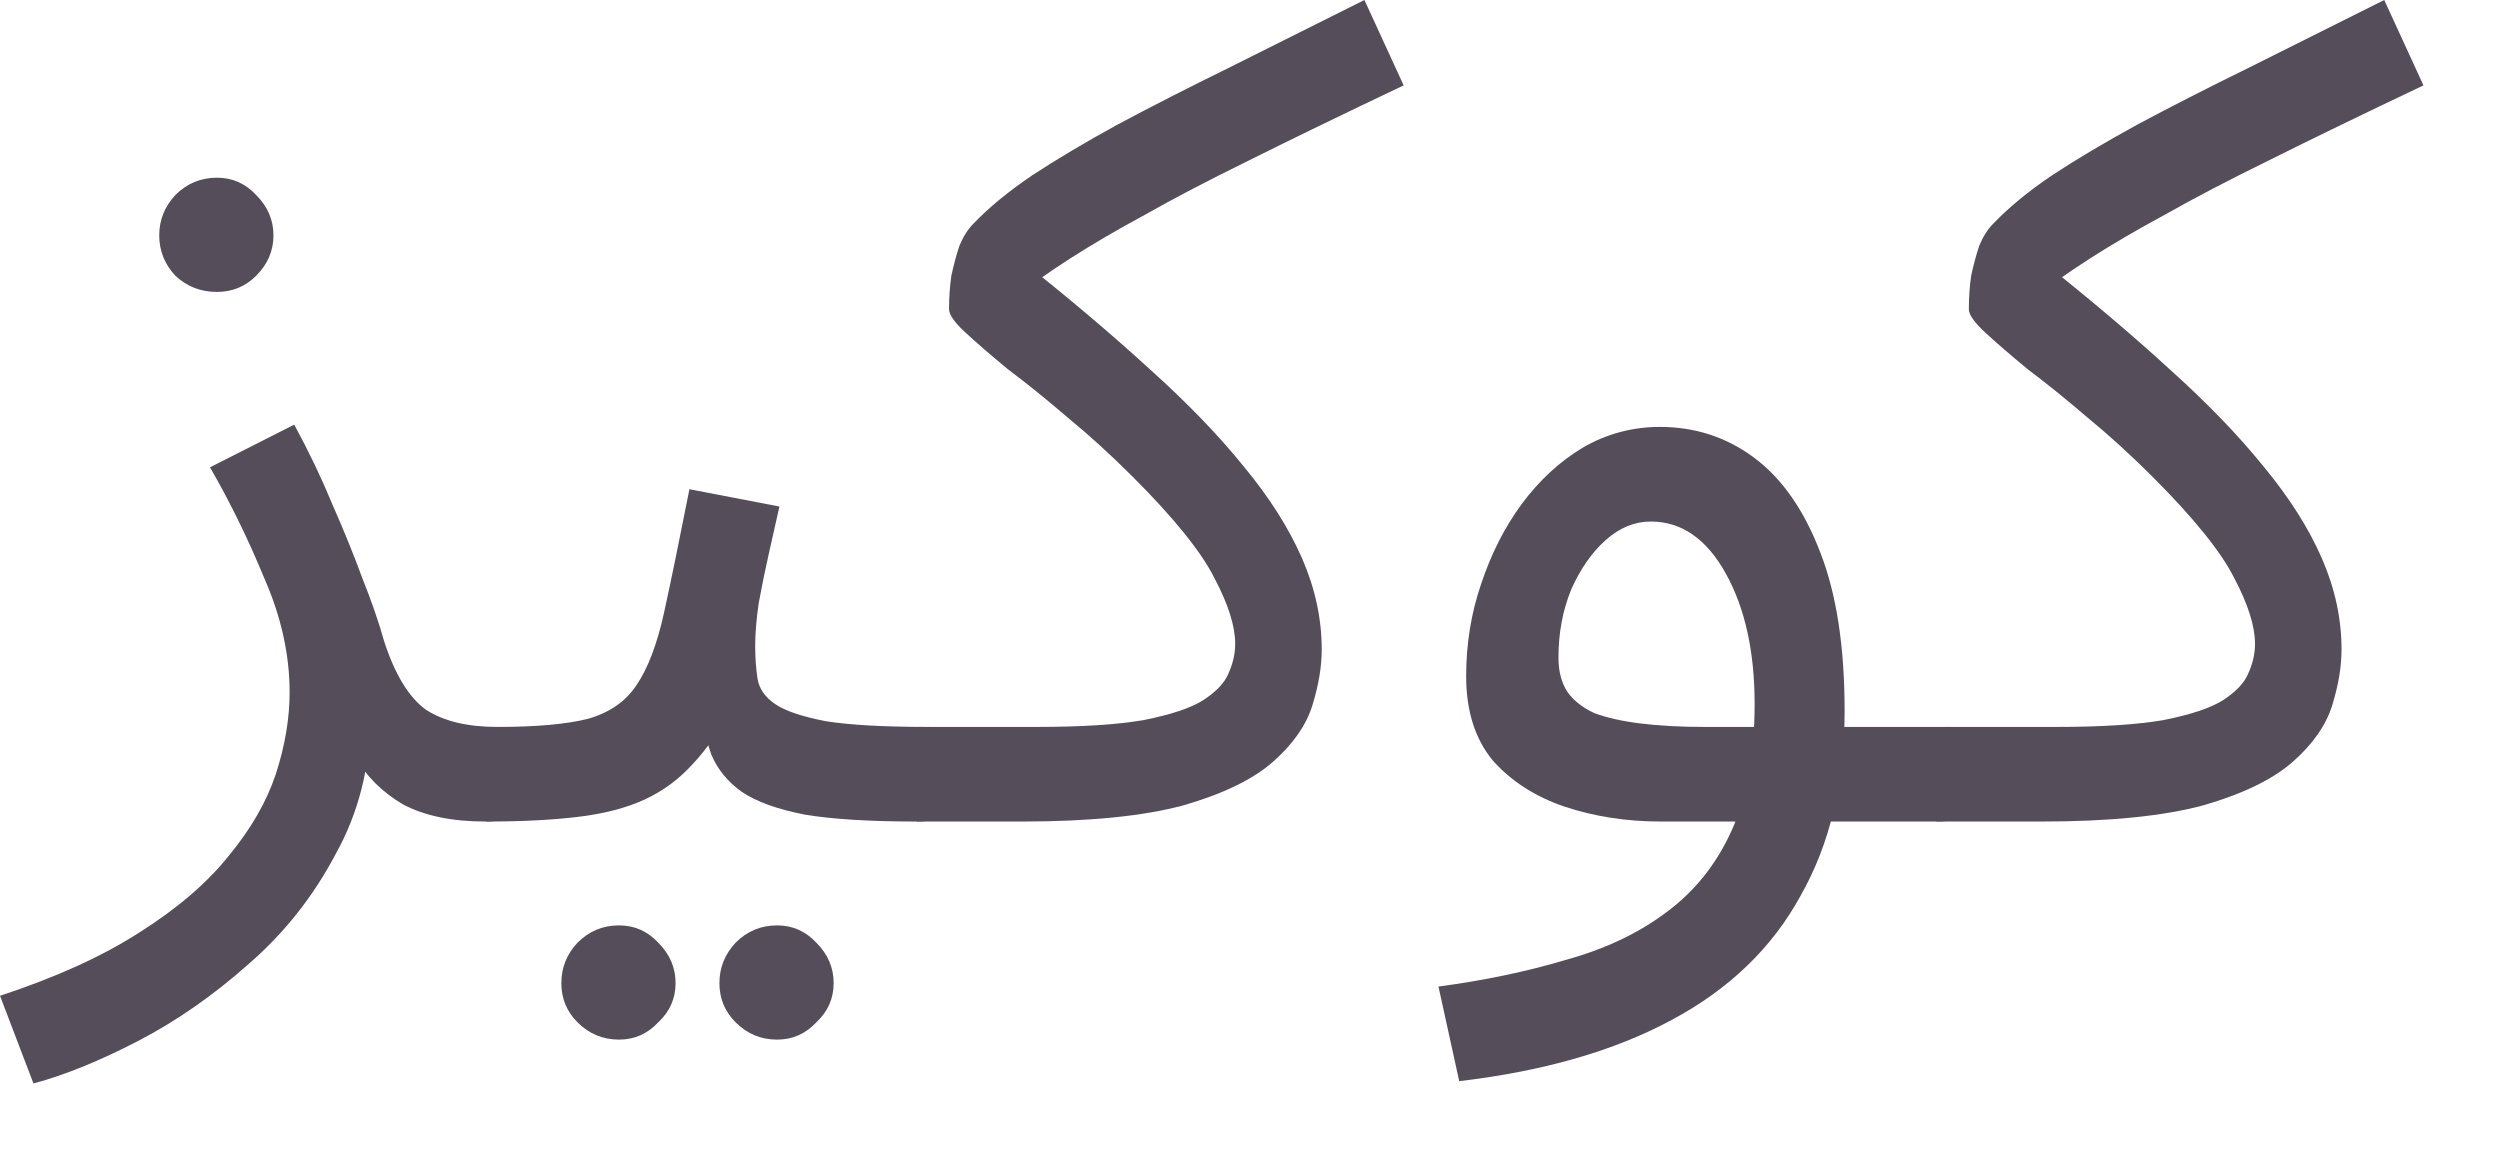
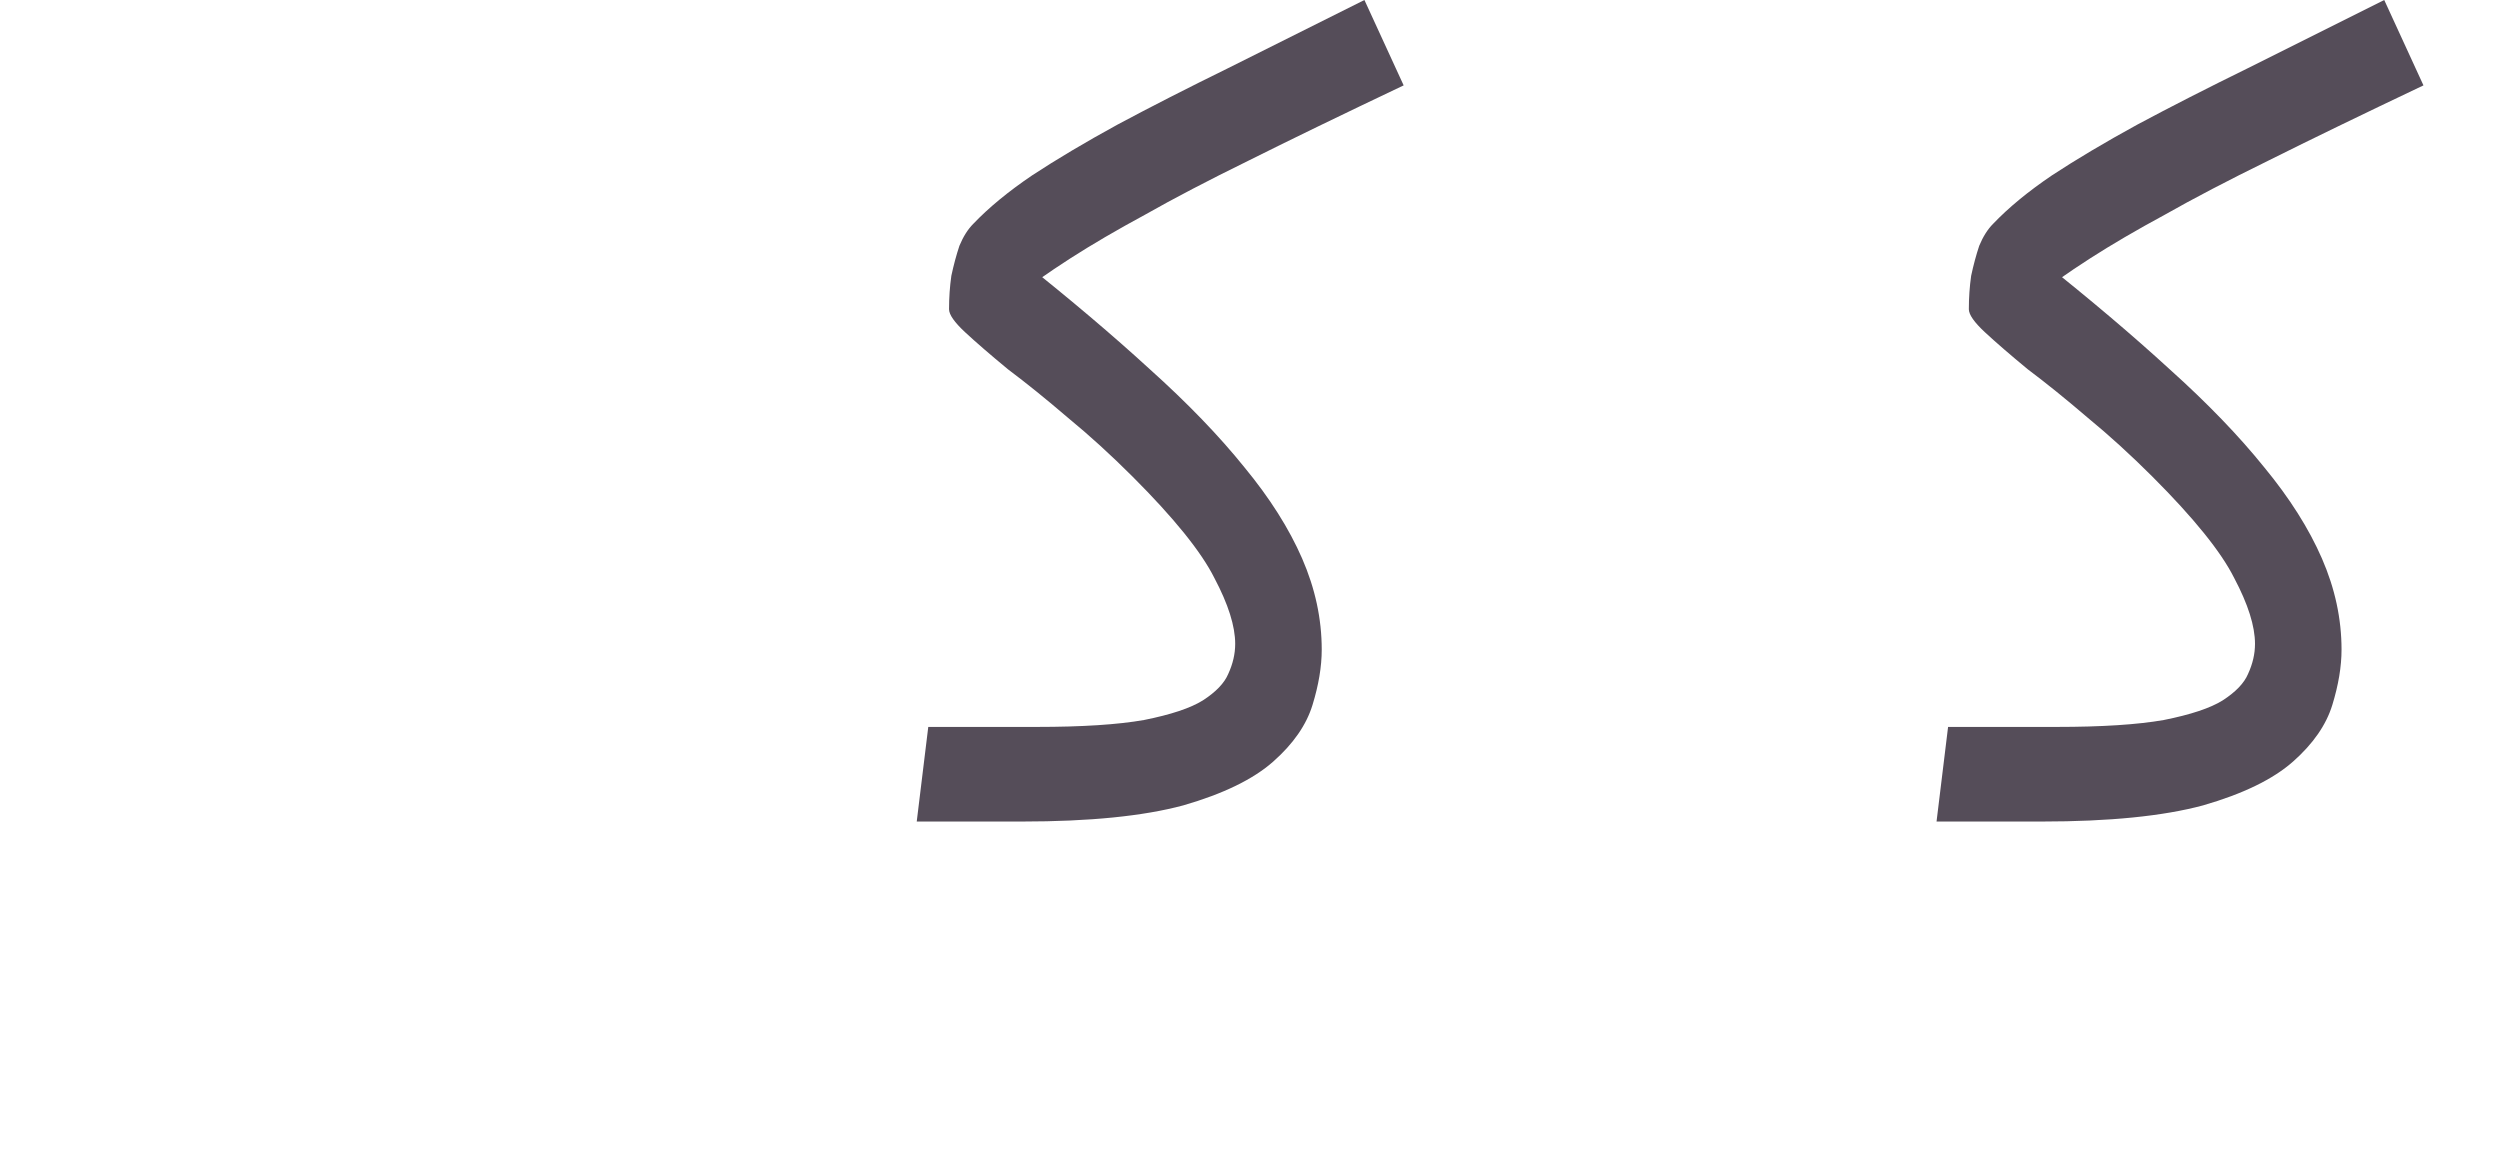
<svg xmlns="http://www.w3.org/2000/svg" fill="none" height="100%" overflow="visible" preserveAspectRatio="none" style="display: block;" viewBox="0 0 26 12" width="100%">
  <g id="Item Description">
-     <path d="M0.348 11.268L0 10.356C0.584 10.164 1.068 9.944 1.452 9.696C1.844 9.448 2.152 9.184 2.376 8.904C2.608 8.624 2.772 8.34 2.868 8.052C2.964 7.756 3.012 7.472 3.012 7.2C3.012 6.808 2.924 6.412 2.748 6.012C2.58 5.604 2.392 5.22 2.184 4.86L3.06 4.416C3.212 4.696 3.344 4.972 3.456 5.244C3.576 5.516 3.68 5.772 3.768 6.012C3.864 6.252 3.94 6.472 3.996 6.672C4.108 7.016 4.252 7.252 4.428 7.38C4.612 7.5 4.86 7.56 5.172 7.56C5.34 7.56 5.46 7.608 5.532 7.704C5.612 7.792 5.652 7.9 5.652 8.028C5.652 8.156 5.596 8.276 5.484 8.388C5.372 8.492 5.228 8.544 5.052 8.544C4.7 8.544 4.412 8.484 4.188 8.364C3.972 8.236 3.808 8.072 3.696 7.872C3.584 7.664 3.508 7.448 3.468 7.224L3.852 7.44C3.852 7.968 3.732 8.448 3.492 8.88C3.26 9.32 2.96 9.7 2.592 10.02C2.224 10.348 1.84 10.616 1.44 10.824C1.04 11.032 0.676 11.18 0.348 11.268ZM2.256 3.036C2.088 3.036 1.944 2.98 1.824 2.868C1.712 2.748 1.656 2.608 1.656 2.448C1.656 2.288 1.712 2.148 1.824 2.028C1.944 1.908 2.088 1.848 2.256 1.848C2.416 1.848 2.552 1.908 2.664 2.028C2.784 2.148 2.844 2.288 2.844 2.448C2.844 2.608 2.784 2.748 2.664 2.868C2.552 2.98 2.416 3.036 2.256 3.036Z" fill="#554D59" />
-     <path d="M5.058 8.544L5.178 7.56C5.578 7.56 5.89 7.532 6.114 7.476C6.338 7.412 6.506 7.296 6.618 7.128C6.738 6.952 6.834 6.7 6.906 6.372C6.978 6.044 7.066 5.616 7.17 5.088L8.106 5.268C8.074 5.412 8.038 5.572 7.998 5.748C7.958 5.924 7.922 6.1 7.89 6.276C7.866 6.444 7.854 6.592 7.854 6.72C7.854 6.84 7.862 6.952 7.878 7.056C7.894 7.16 7.954 7.248 8.058 7.32C8.162 7.392 8.338 7.452 8.586 7.5C8.834 7.54 9.19 7.56 9.654 7.56C9.822 7.56 9.942 7.608 10.014 7.704C10.094 7.792 10.134 7.9 10.134 8.028C10.134 8.156 10.078 8.276 9.966 8.388C9.854 8.492 9.71 8.544 9.534 8.544C9.046 8.544 8.658 8.52 8.37 8.472C8.082 8.416 7.862 8.336 7.71 8.232C7.566 8.128 7.462 8 7.398 7.848C7.342 7.688 7.298 7.504 7.266 7.296L7.626 7.32C7.498 7.576 7.358 7.784 7.206 7.944C7.062 8.104 6.894 8.228 6.702 8.316C6.51 8.404 6.278 8.464 6.006 8.496C5.742 8.528 5.426 8.544 5.058 8.544ZM8.082 10.812C7.914 10.812 7.77 10.752 7.65 10.632C7.538 10.52 7.482 10.384 7.482 10.224C7.482 10.064 7.538 9.924 7.65 9.804C7.77 9.684 7.914 9.624 8.082 9.624C8.242 9.624 8.378 9.684 8.49 9.804C8.61 9.924 8.67 10.064 8.67 10.224C8.67 10.384 8.61 10.52 8.49 10.632C8.378 10.752 8.242 10.812 8.082 10.812ZM6.438 10.812C6.27 10.812 6.126 10.752 6.006 10.632C5.894 10.52 5.838 10.384 5.838 10.224C5.838 10.064 5.894 9.924 6.006 9.804C6.126 9.684 6.27 9.624 6.438 9.624C6.598 9.624 6.734 9.684 6.846 9.804C6.966 9.924 7.026 10.064 7.026 10.224C7.026 10.384 6.966 10.52 6.846 10.632C6.734 10.752 6.598 10.812 6.438 10.812Z" fill="#554D59" />
    <path d="M9.534 8.544L9.654 7.56H10.782C11.254 7.56 11.626 7.536 11.898 7.488C12.178 7.432 12.382 7.364 12.51 7.284C12.646 7.196 12.734 7.104 12.774 7.008C12.822 6.904 12.846 6.8 12.846 6.696C12.846 6.512 12.774 6.284 12.63 6.012C12.494 5.74 12.21 5.388 11.778 4.956C11.554 4.732 11.33 4.528 11.106 4.344C10.882 4.152 10.674 3.984 10.482 3.84C10.298 3.688 10.15 3.56 10.038 3.456C9.926 3.352 9.87 3.272 9.87 3.216C9.87 3.096 9.878 2.98 9.894 2.868C9.918 2.756 9.946 2.652 9.978 2.556C10.018 2.46 10.066 2.384 10.122 2.328C10.282 2.16 10.486 1.992 10.734 1.824C10.99 1.656 11.286 1.48 11.622 1.296C11.966 1.112 12.35 0.916 12.774 0.708C13.206 0.492 13.678 0.256 14.19 0L14.598 0.888C13.958 1.192 13.422 1.452 12.99 1.668C12.566 1.876 12.206 2.064 11.91 2.232C11.614 2.392 11.354 2.544 11.13 2.688C10.906 2.832 10.678 2.992 10.446 3.168L10.626 2.712C11.13 3.112 11.574 3.488 11.958 3.84C12.35 4.192 12.678 4.532 12.942 4.86C13.206 5.18 13.406 5.496 13.542 5.808C13.678 6.12 13.746 6.436 13.746 6.756C13.746 6.932 13.714 7.124 13.65 7.332C13.586 7.54 13.45 7.736 13.242 7.92C13.034 8.104 12.722 8.256 12.306 8.376C11.89 8.488 11.33 8.544 10.626 8.544H9.534Z" fill="#554D59" />
-     <path d="M15.176 11.244L14.96 10.26C15.44 10.196 15.88 10.104 16.28 9.984C16.688 9.872 17.036 9.708 17.324 9.492C17.62 9.276 17.848 8.992 18.008 8.64C18.168 8.288 18.248 7.848 18.248 7.32C18.248 6.776 18.148 6.324 17.948 5.964C17.748 5.604 17.488 5.424 17.168 5.424C17 5.424 16.844 5.488 16.7 5.616C16.556 5.744 16.436 5.916 16.34 6.132C16.252 6.348 16.208 6.584 16.208 6.84C16.208 6.984 16.24 7.104 16.304 7.2C16.368 7.288 16.46 7.36 16.58 7.416C16.708 7.464 16.868 7.5 17.06 7.524C17.252 7.548 17.476 7.56 17.732 7.56H20.264C20.432 7.56 20.552 7.608 20.624 7.704C20.704 7.792 20.744 7.9 20.744 8.028C20.744 8.156 20.688 8.276 20.576 8.388C20.464 8.492 20.32 8.544 20.144 8.544H17.276C16.916 8.544 16.58 8.492 16.268 8.388C15.964 8.284 15.716 8.124 15.524 7.908C15.34 7.684 15.248 7.392 15.248 7.032C15.248 6.696 15.3 6.376 15.404 6.072C15.508 5.76 15.648 5.484 15.824 5.244C16.008 4.996 16.22 4.8 16.46 4.656C16.708 4.512 16.976 4.44 17.264 4.44C17.632 4.44 17.96 4.548 18.248 4.764C18.536 4.98 18.764 5.308 18.932 5.748C19.1 6.18 19.184 6.728 19.184 7.392C19.184 8.136 19.032 8.776 18.728 9.312C18.432 9.856 17.984 10.288 17.384 10.608C16.792 10.928 16.056 11.14 15.176 11.244Z" fill="#554D59" />
    <path d="M20.14 8.544L20.26 7.56H21.388C21.86 7.56 22.232 7.536 22.504 7.488C22.784 7.432 22.988 7.364 23.116 7.284C23.252 7.196 23.34 7.104 23.38 7.008C23.428 6.904 23.452 6.8 23.452 6.696C23.452 6.512 23.38 6.284 23.236 6.012C23.1 5.74 22.816 5.388 22.384 4.956C22.16 4.732 21.936 4.528 21.712 4.344C21.488 4.152 21.28 3.984 21.088 3.84C20.904 3.688 20.756 3.56 20.644 3.456C20.532 3.352 20.476 3.272 20.476 3.216C20.476 3.096 20.484 2.98 20.5 2.868C20.524 2.756 20.552 2.652 20.584 2.556C20.624 2.46 20.672 2.384 20.728 2.328C20.888 2.16 21.092 1.992 21.34 1.824C21.596 1.656 21.892 1.48 22.228 1.296C22.572 1.112 22.956 0.916 23.38 0.708C23.812 0.492 24.284 0.256 24.796 0L25.204 0.888C24.564 1.192 24.028 1.452 23.596 1.668C23.172 1.876 22.812 2.064 22.516 2.232C22.22 2.392 21.96 2.544 21.736 2.688C21.512 2.832 21.284 2.992 21.052 3.168L21.232 2.712C21.736 3.112 22.18 3.488 22.564 3.84C22.956 4.192 23.284 4.532 23.548 4.86C23.812 5.18 24.012 5.496 24.148 5.808C24.284 6.12 24.352 6.436 24.352 6.756C24.352 6.932 24.32 7.124 24.256 7.332C24.192 7.54 24.056 7.736 23.848 7.92C23.64 8.104 23.328 8.256 22.912 8.376C22.496 8.488 21.936 8.544 21.232 8.544H20.14Z" fill="#554D59" />
  </g>
</svg>